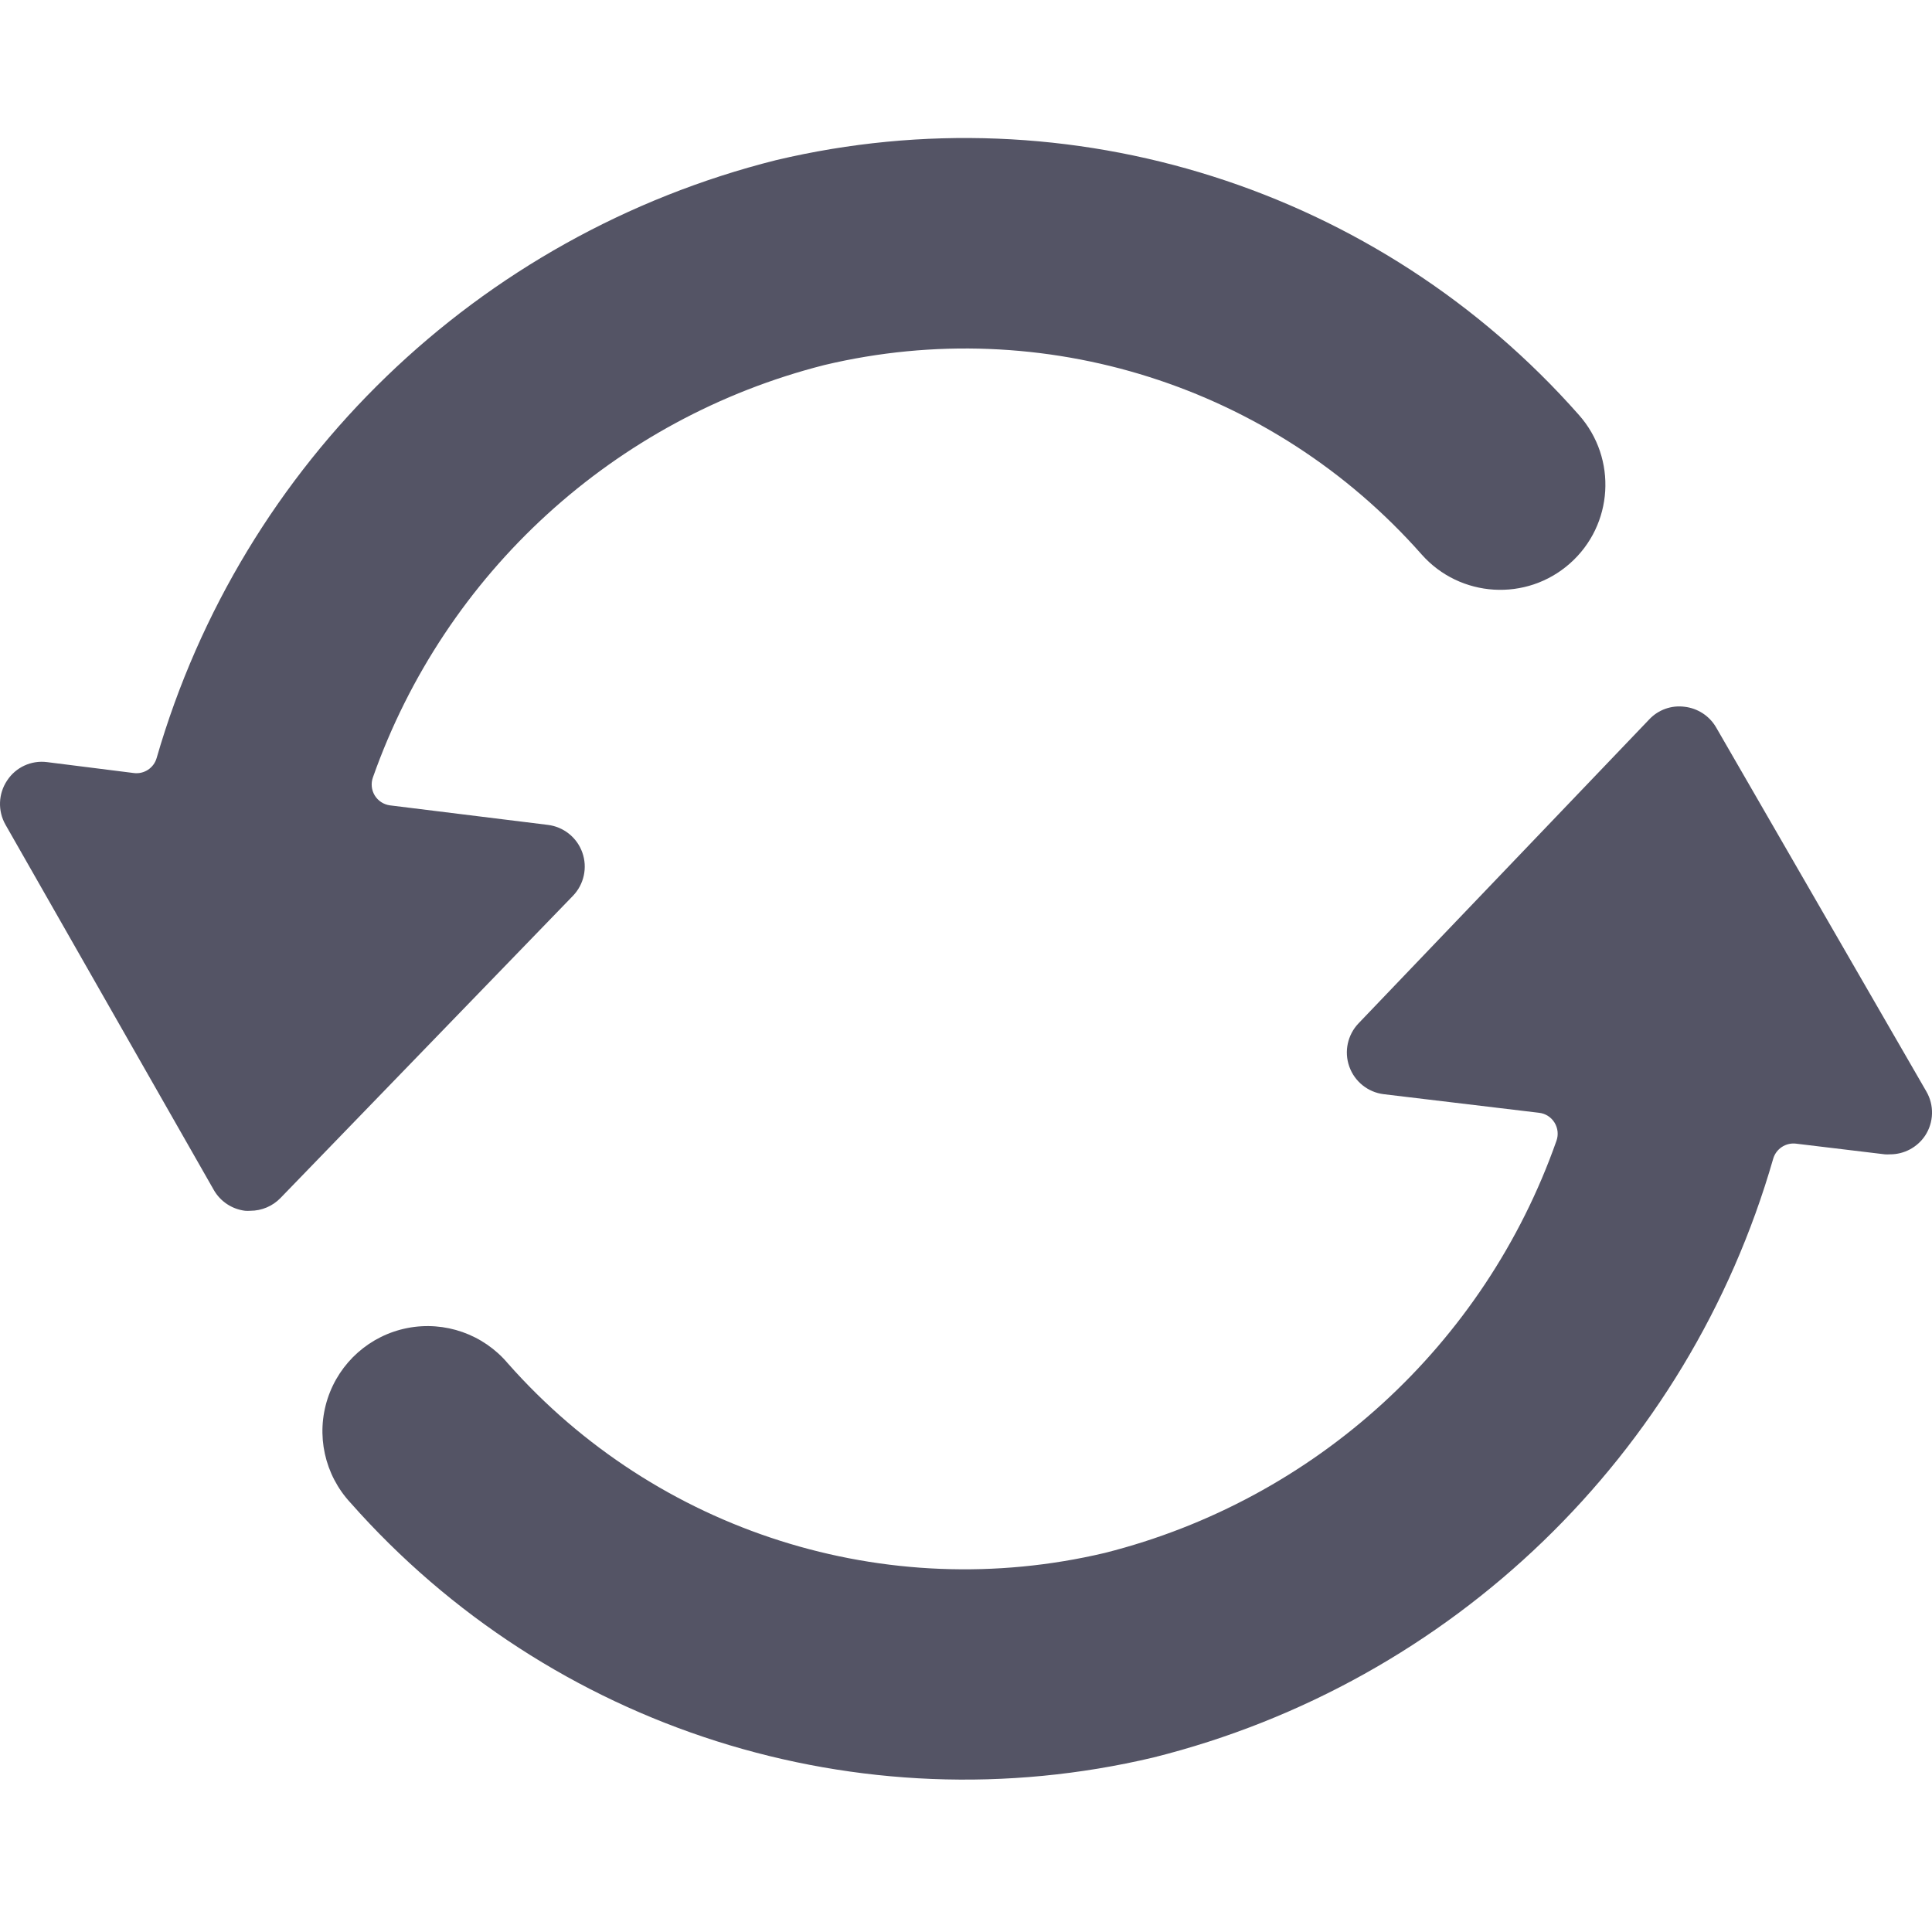
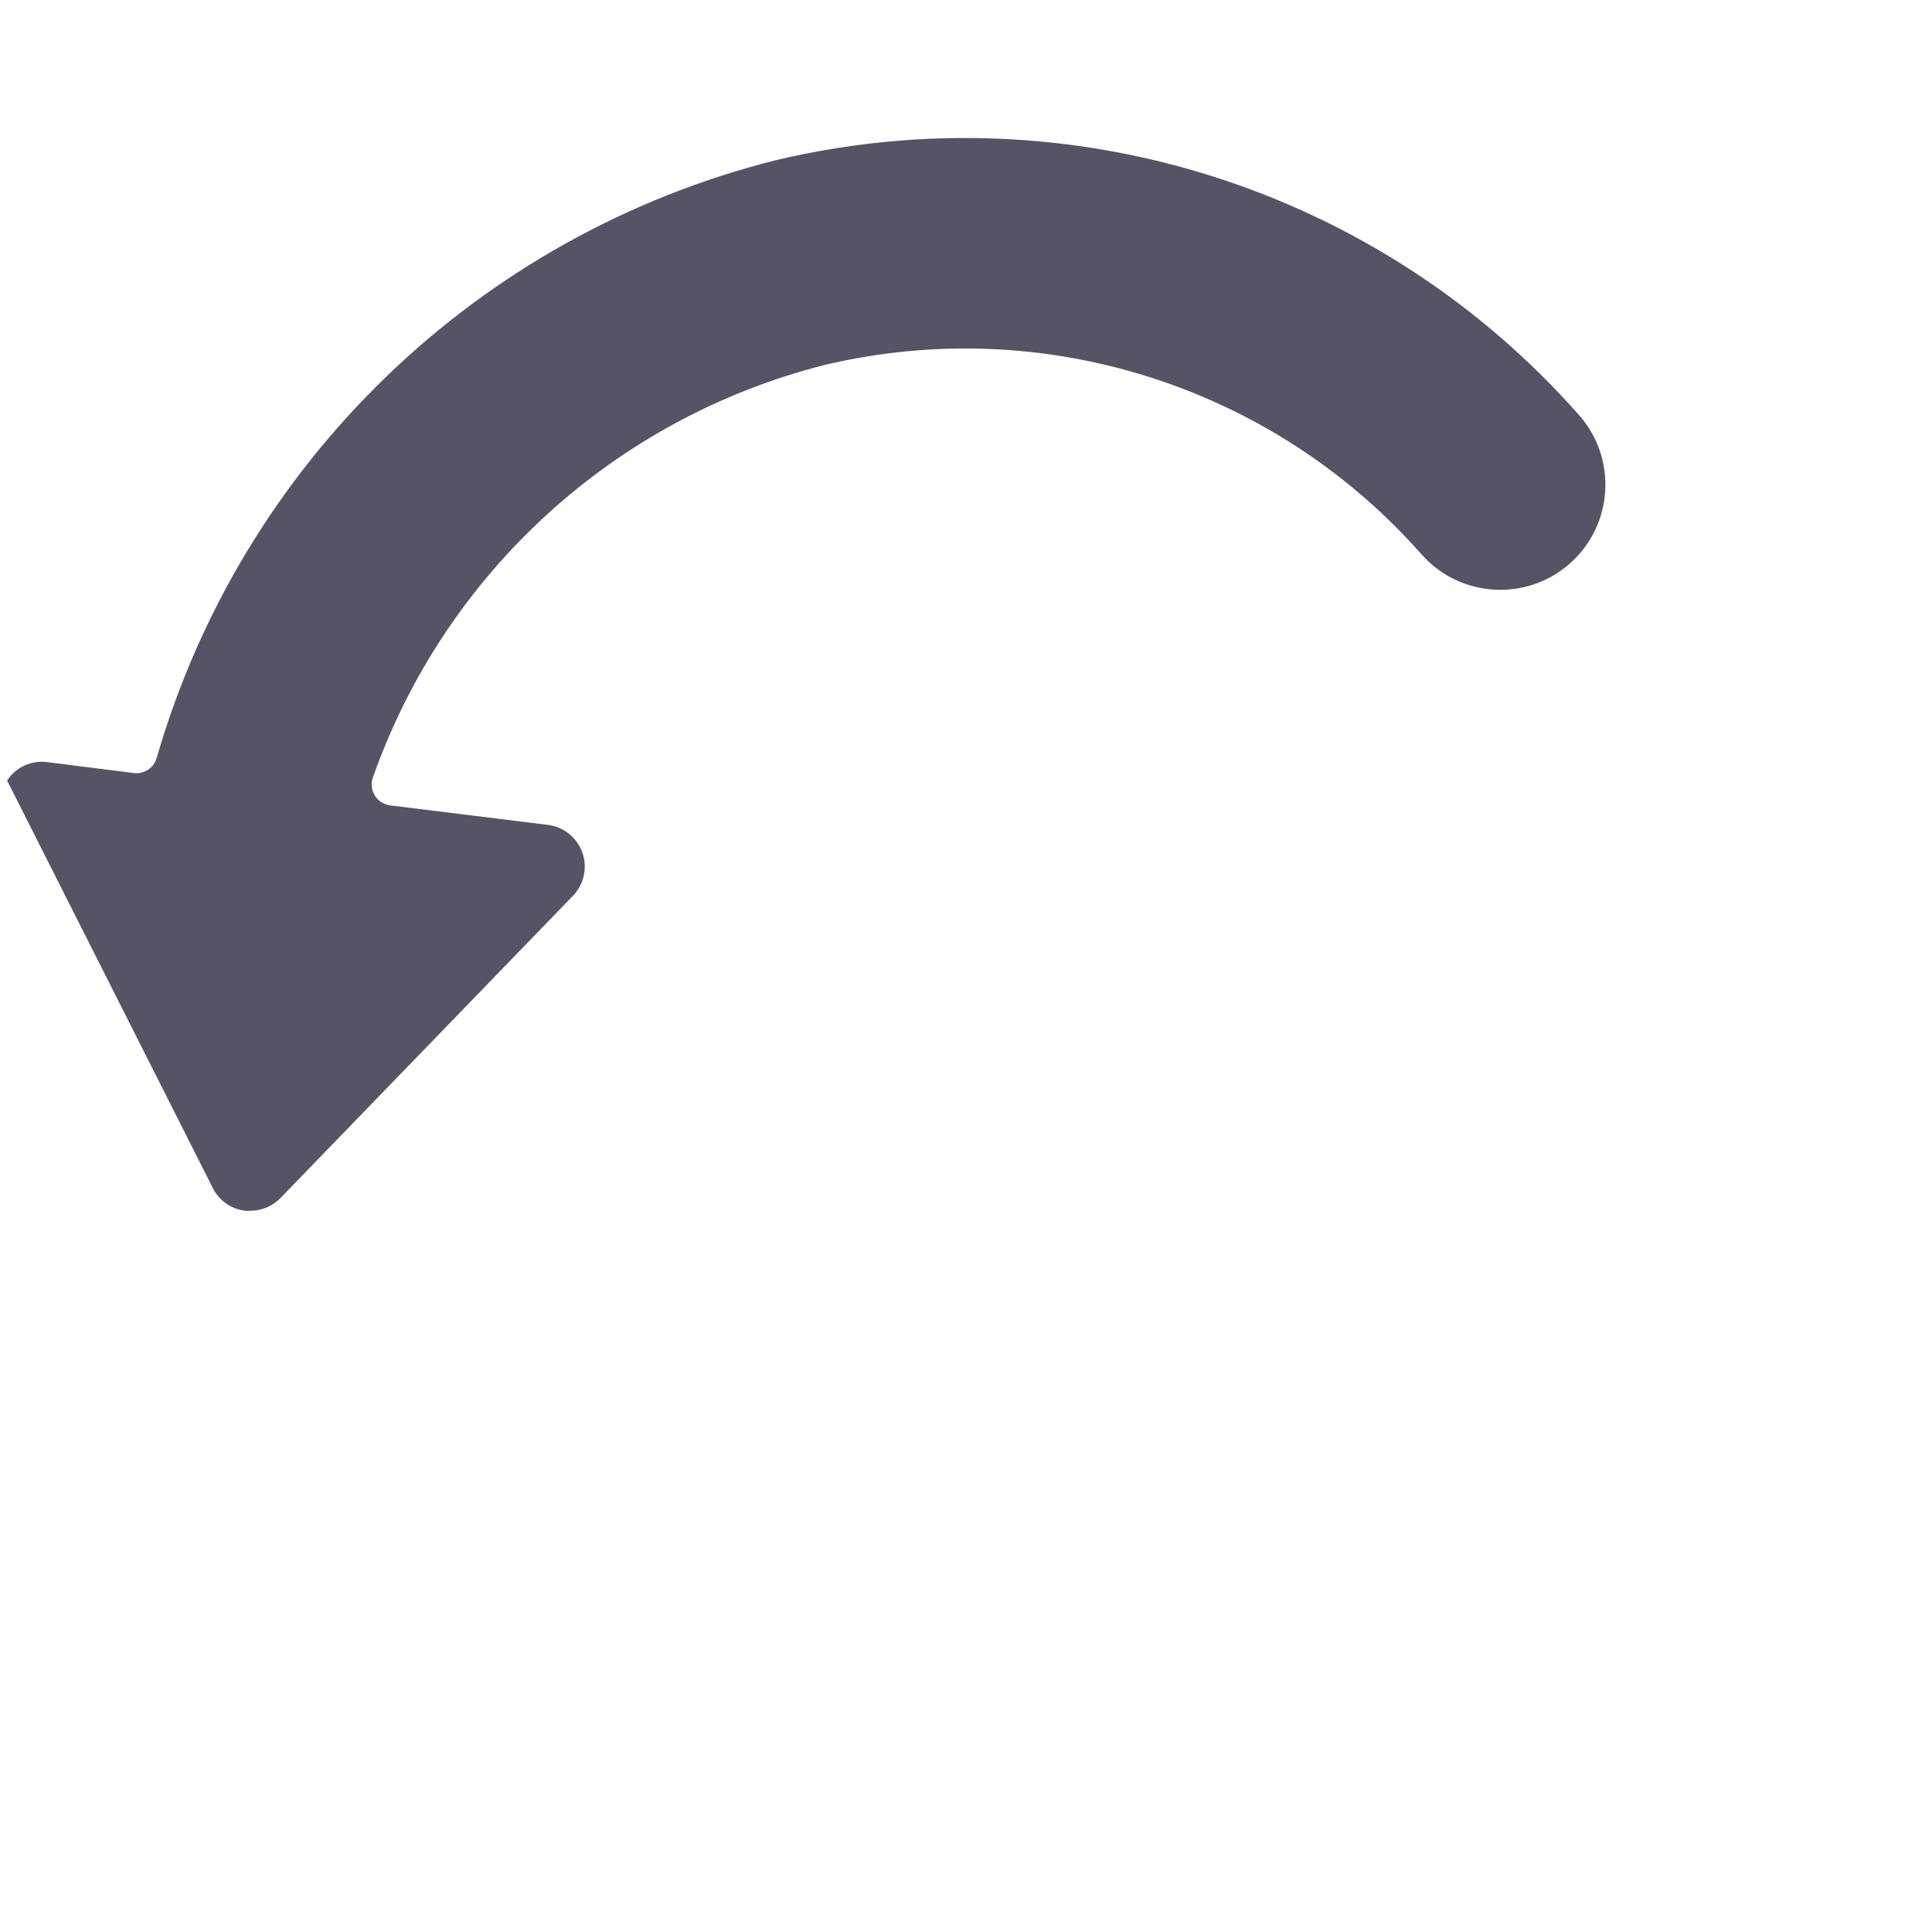
<svg xmlns="http://www.w3.org/2000/svg" width="56" height="56" viewBox="0 0 56 56" fill="none">
-   <path d="M23.898 10.58C30.238 9.073 36.892 11.184 41.205 16.069C42.32 17.329 44.246 17.447 45.506 16.331C46.766 15.216 46.883 13.29 45.768 12.03C39.969 5.459 31.021 2.619 22.494 4.642C13.851 6.812 7.013 13.412 4.54 21.973C4.457 22.261 4.177 22.445 3.88 22.407L1.362 22.09C0.906 22.032 0.457 22.239 0.206 22.624C-0.051 23.008 -0.069 23.505 0.16 23.906L6.196 34.49C6.386 34.824 6.723 35.048 7.105 35.095C7.155 35.099 7.206 35.099 7.256 35.095C7.586 35.095 7.902 34.961 8.131 34.724L16.607 25.966C16.928 25.633 17.034 25.147 16.879 24.711C16.724 24.274 16.335 23.964 15.875 23.909L11.297 23.343C11.116 23.317 10.955 23.211 10.86 23.053C10.766 22.896 10.747 22.704 10.81 22.531C12.899 16.609 17.81 12.123 23.898 10.58Z" fill="#545465" />
-   <path d="M55.8 32.918C56.054 32.532 56.068 32.035 55.836 31.636L49.742 21.083C49.549 20.751 49.21 20.53 48.828 20.486C48.447 20.436 48.064 20.573 47.802 20.854L39.377 29.663C39.059 29.997 38.955 30.481 39.11 30.915C39.264 31.35 39.651 31.66 40.109 31.716L44.613 32.255C44.798 32.276 44.962 32.382 45.059 32.54C45.156 32.698 45.177 32.891 45.115 33.066C43.029 38.989 38.116 43.473 32.028 45.011C25.687 46.514 19.034 44.403 14.721 39.519C14.008 38.674 12.893 38.282 11.808 38.494C10.724 38.706 9.839 39.489 9.496 40.54C9.153 41.591 9.406 42.745 10.157 43.556C15.959 50.125 24.907 52.964 33.434 50.941C42.089 48.774 48.934 42.16 51.397 33.586C51.481 33.299 51.759 33.115 52.055 33.149L54.634 33.459C54.683 33.462 54.732 33.462 54.781 33.459C55.19 33.461 55.572 33.258 55.8 32.918Z" fill="#545465" />
+   <path d="M23.898 10.58C30.238 9.073 36.892 11.184 41.205 16.069C42.32 17.329 44.246 17.447 45.506 16.331C46.766 15.216 46.883 13.29 45.768 12.03C39.969 5.459 31.021 2.619 22.494 4.642C13.851 6.812 7.013 13.412 4.54 21.973C4.457 22.261 4.177 22.445 3.88 22.407L1.362 22.09C0.906 22.032 0.457 22.239 0.206 22.624L6.196 34.49C6.386 34.824 6.723 35.048 7.105 35.095C7.155 35.099 7.206 35.099 7.256 35.095C7.586 35.095 7.902 34.961 8.131 34.724L16.607 25.966C16.928 25.633 17.034 25.147 16.879 24.711C16.724 24.274 16.335 23.964 15.875 23.909L11.297 23.343C11.116 23.317 10.955 23.211 10.86 23.053C10.766 22.896 10.747 22.704 10.81 22.531C12.899 16.609 17.81 12.123 23.898 10.58Z" fill="#545465" />
</svg>